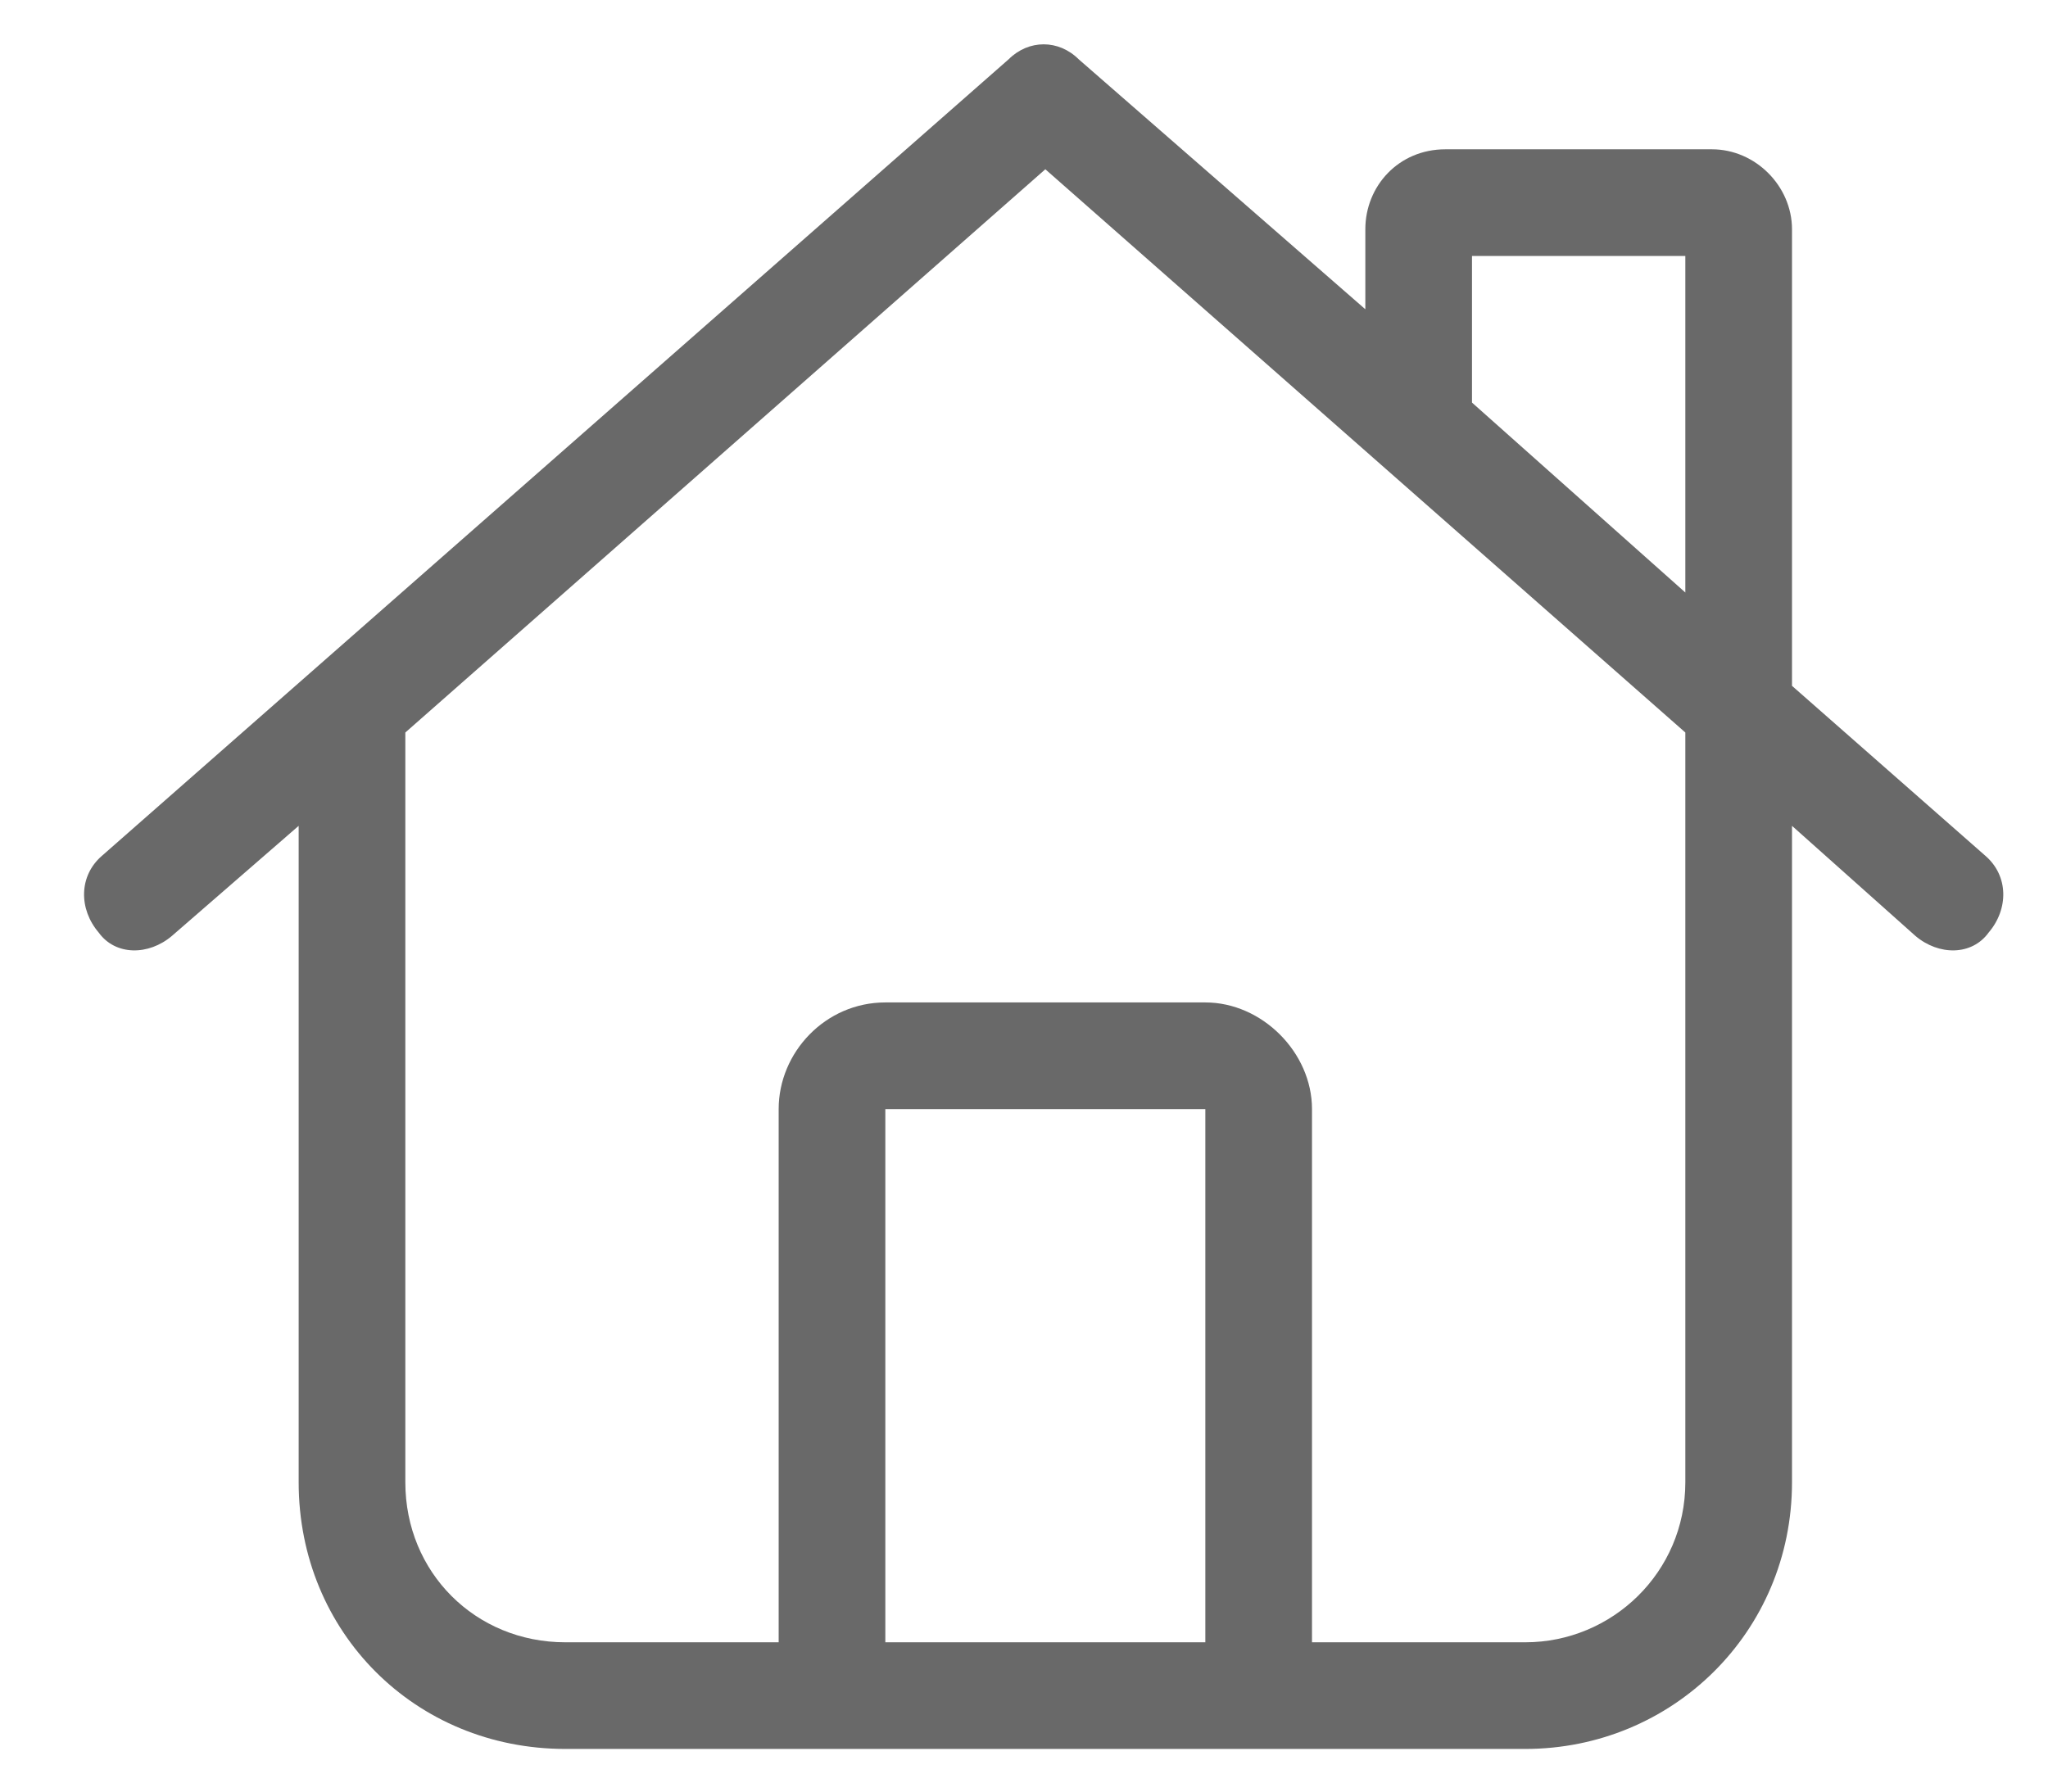
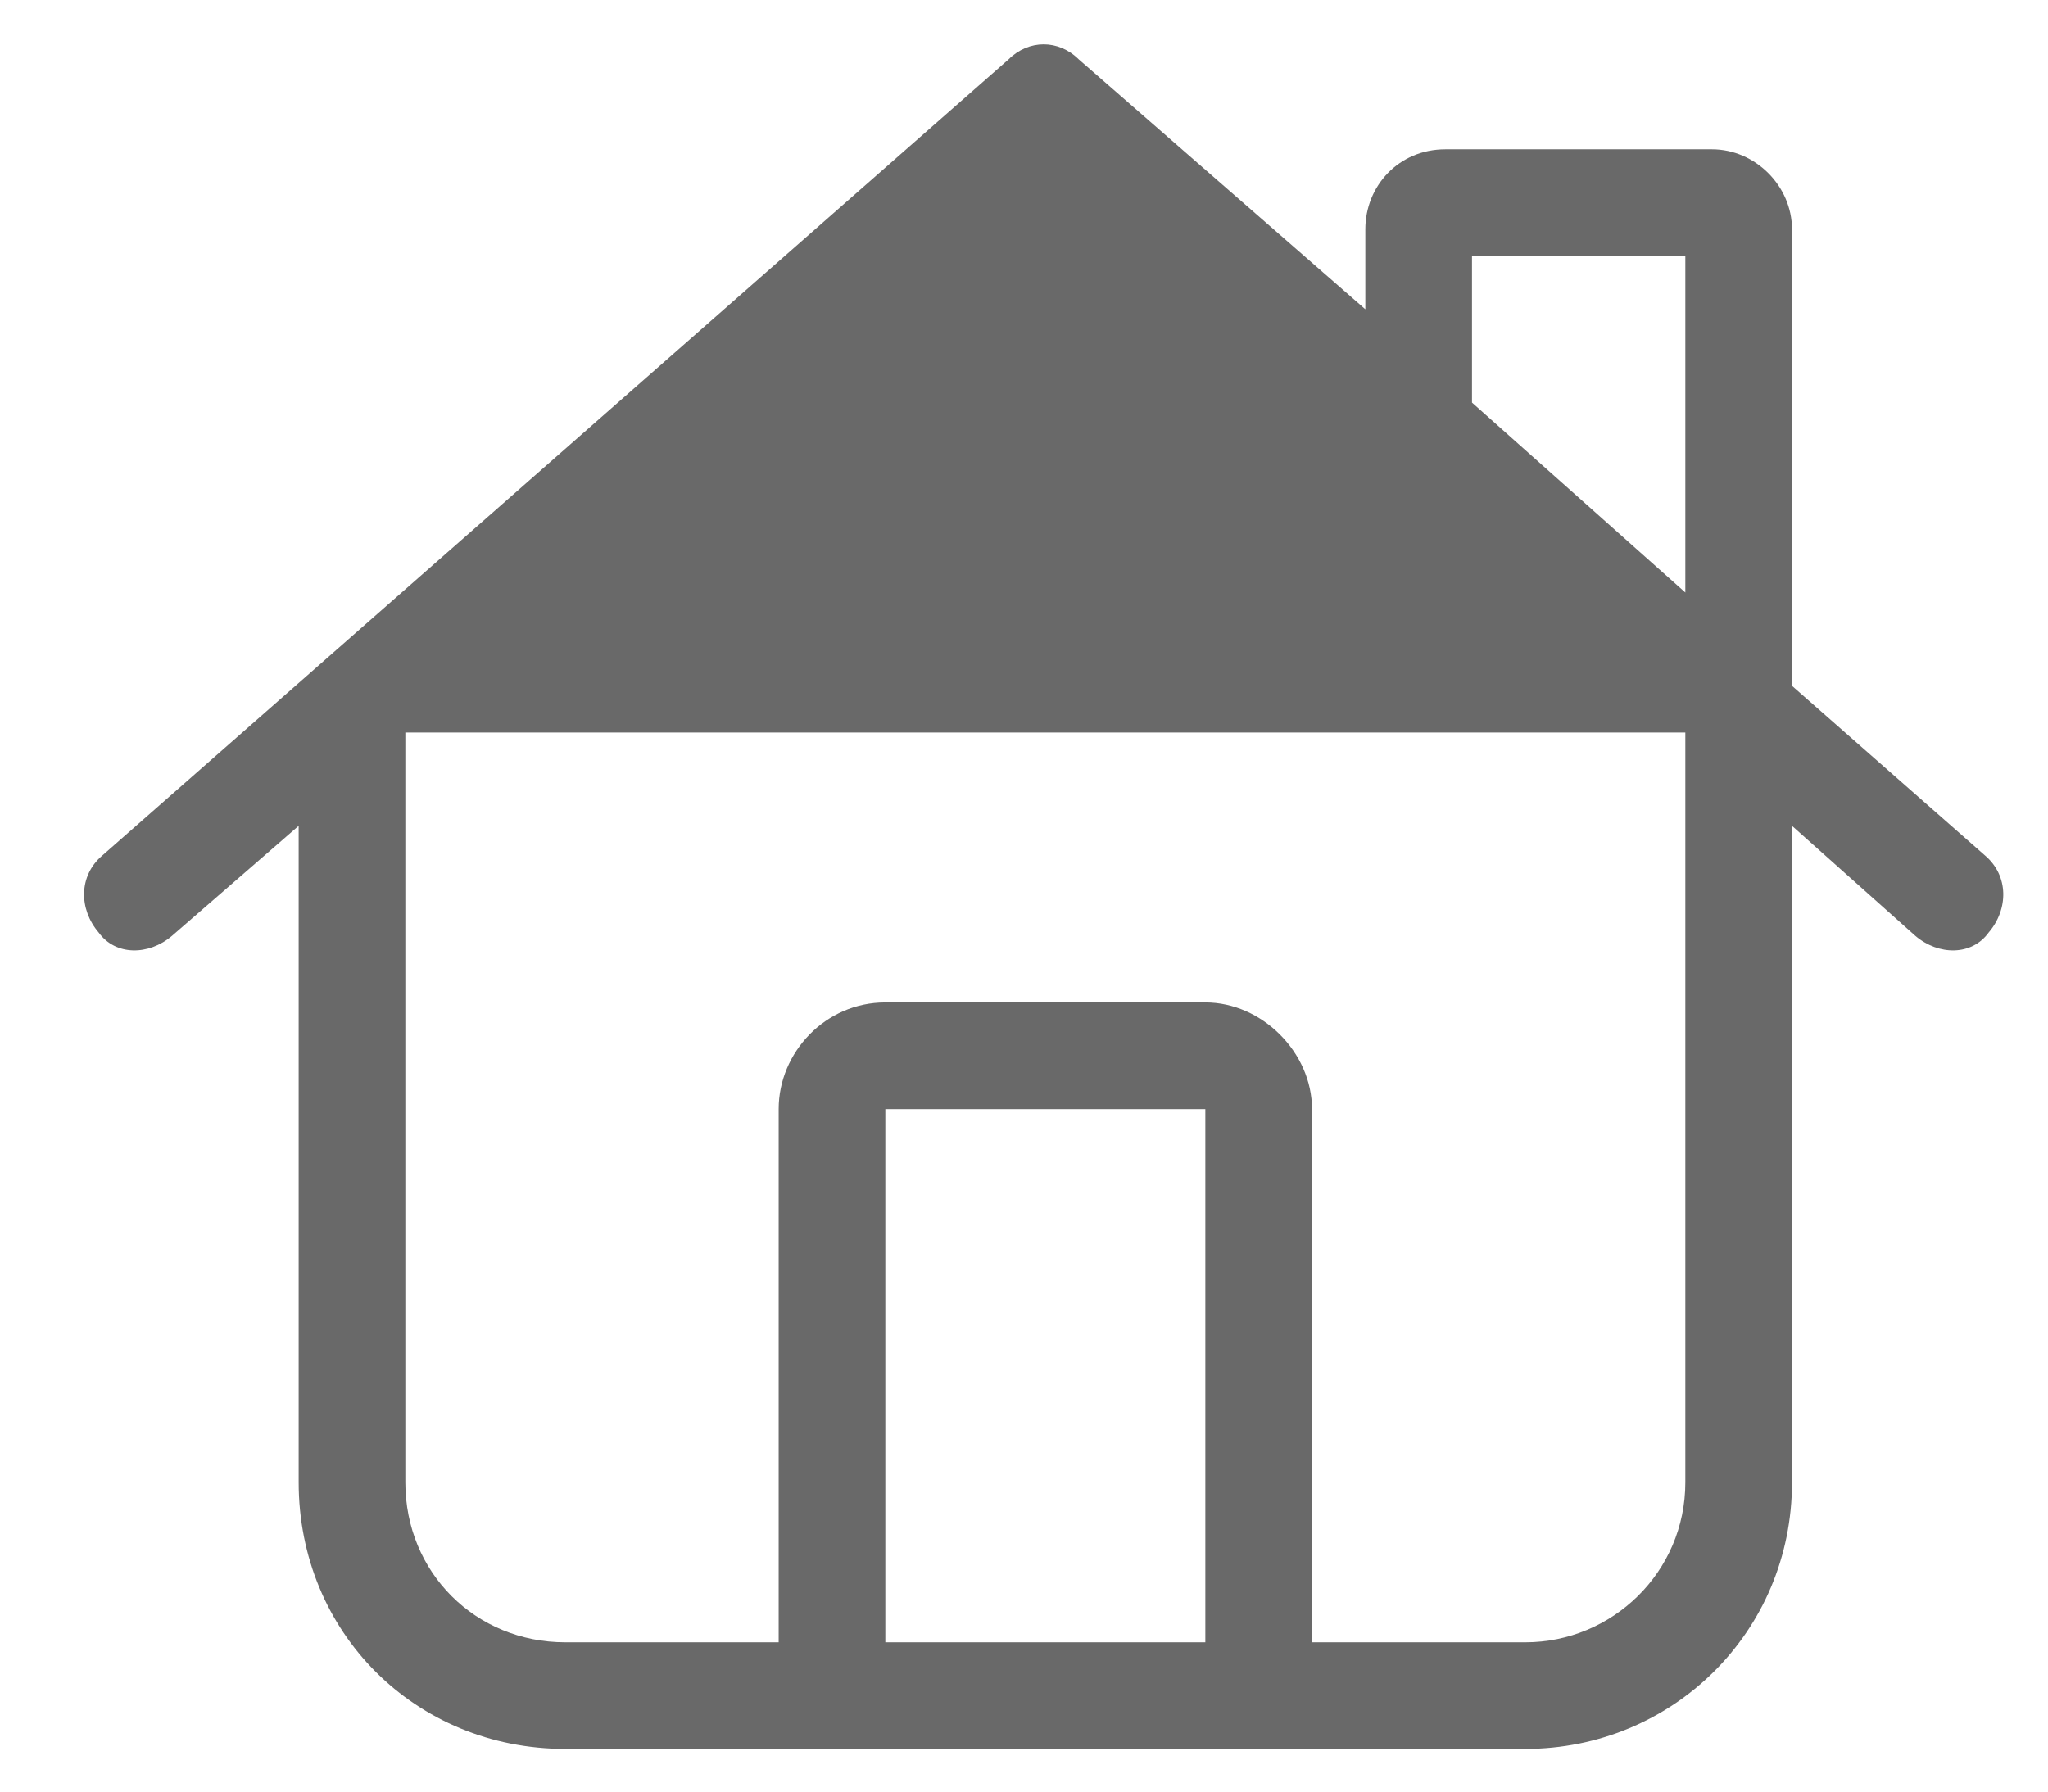
<svg xmlns="http://www.w3.org/2000/svg" width="24" height="21" viewBox="0 0 24 21" fill="none">
-   <path d="M11.82 0.695C12.055 0.461 12.406 0.461 12.641 0.695L16 3.625V2.688C16 2.18 16.391 1.75 16.938 1.75H20.062C20.57 1.75 21 2.18 21 2.688V8.039L23.266 10.031C23.539 10.266 23.539 10.656 23.305 10.93C23.109 11.203 22.719 11.203 22.445 10.969L21 9.68V17.375C21 19.133 19.594 20.5 17.875 20.5H6.625C4.867 20.5 3.5 19.133 3.5 17.375V9.68L2.016 10.969C1.742 11.203 1.352 11.203 1.156 10.93C0.922 10.656 0.922 10.266 1.195 10.031L11.82 0.695ZM19.75 6.945V3H17.25V4.719L19.75 6.945ZM4.75 8.586V17.375C4.75 18.43 5.57 19.25 6.625 19.25H9.125V13C9.125 12.336 9.672 11.75 10.375 11.75H14.125C14.789 11.75 15.375 12.336 15.375 13V19.25H17.875C18.891 19.25 19.75 18.43 19.75 17.375V8.586L12.25 1.984L4.75 8.586ZM10.375 13V19.25H14.125V13H10.375Z" fill="#696969" />
+   <path d="M11.82 0.695C12.055 0.461 12.406 0.461 12.641 0.695L16 3.625V2.688C16 2.18 16.391 1.75 16.938 1.75H20.062C20.57 1.75 21 2.18 21 2.688V8.039L23.266 10.031C23.539 10.266 23.539 10.656 23.305 10.93C23.109 11.203 22.719 11.203 22.445 10.969L21 9.68V17.375C21 19.133 19.594 20.5 17.875 20.5H6.625C4.867 20.5 3.5 19.133 3.5 17.375V9.68L2.016 10.969C1.742 11.203 1.352 11.203 1.156 10.93C0.922 10.656 0.922 10.266 1.195 10.031L11.82 0.695ZM19.75 6.945V3H17.25V4.719L19.75 6.945ZM4.75 8.586V17.375C4.75 18.43 5.57 19.25 6.625 19.25H9.125V13C9.125 12.336 9.672 11.75 10.375 11.75H14.125C14.789 11.75 15.375 12.336 15.375 13V19.25H17.875C18.891 19.25 19.75 18.43 19.75 17.375V8.586L4.75 8.586ZM10.375 13V19.25H14.125V13H10.375Z" fill="#696969" />
</svg>